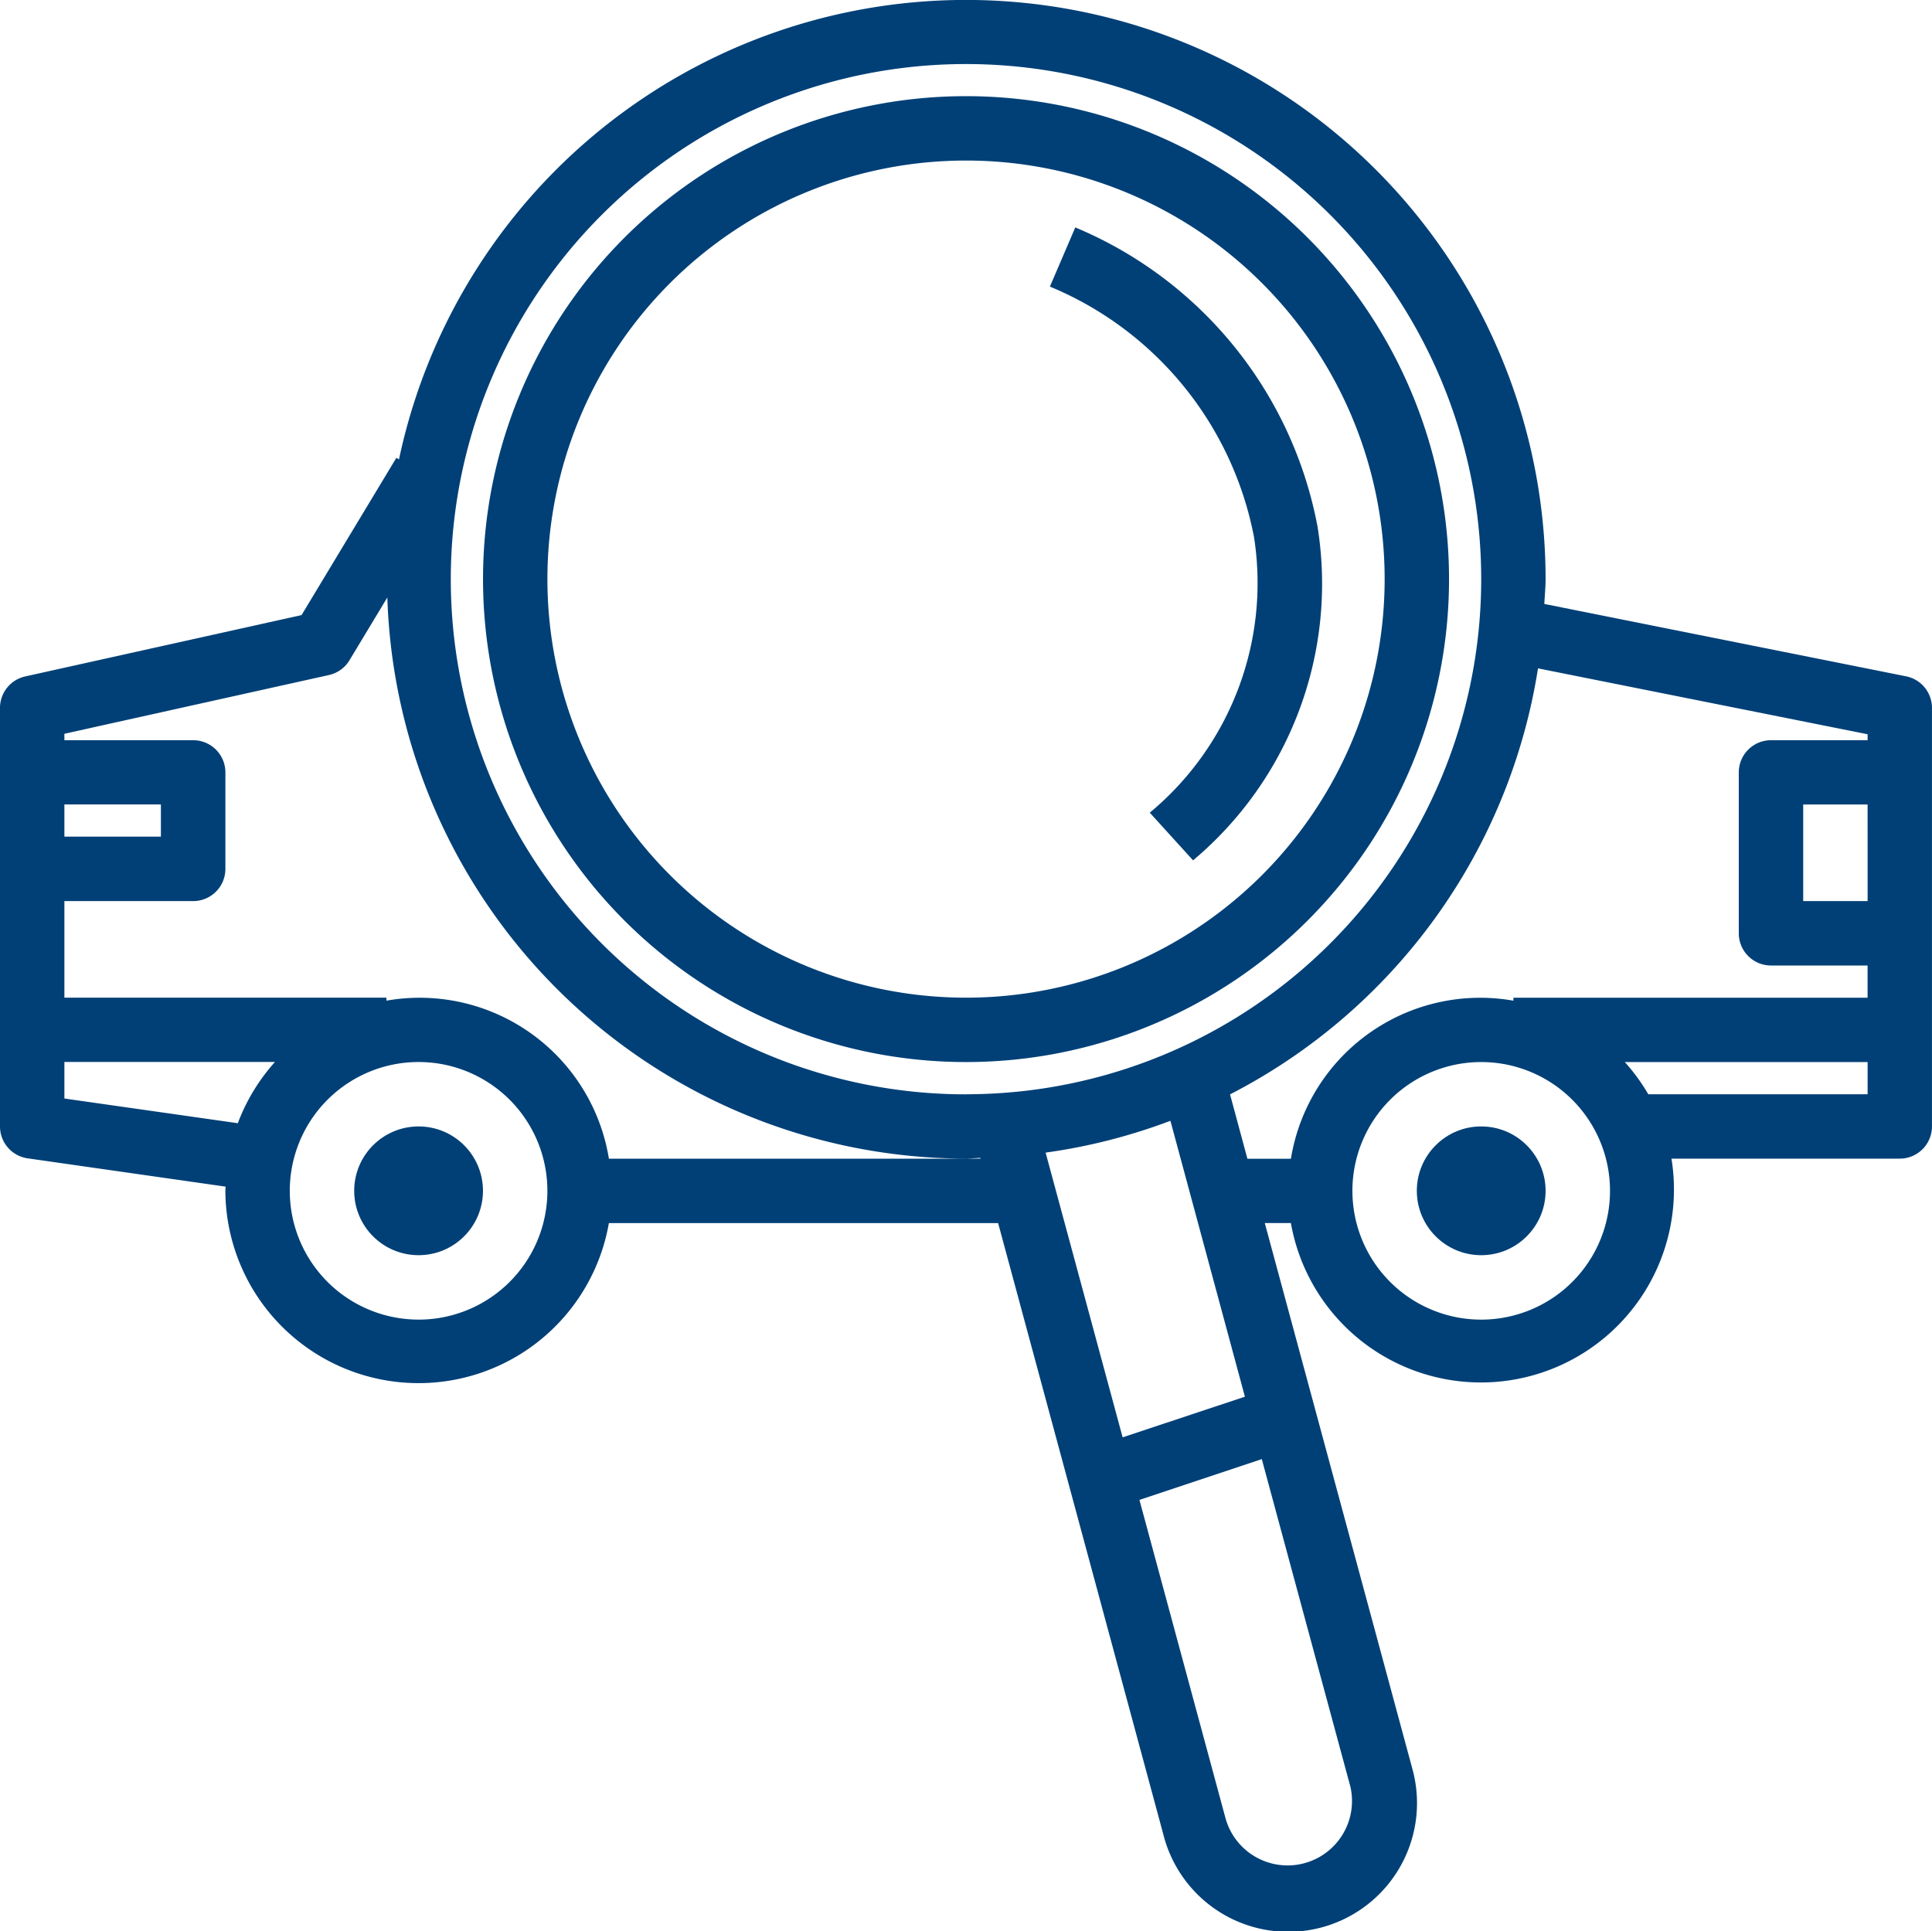
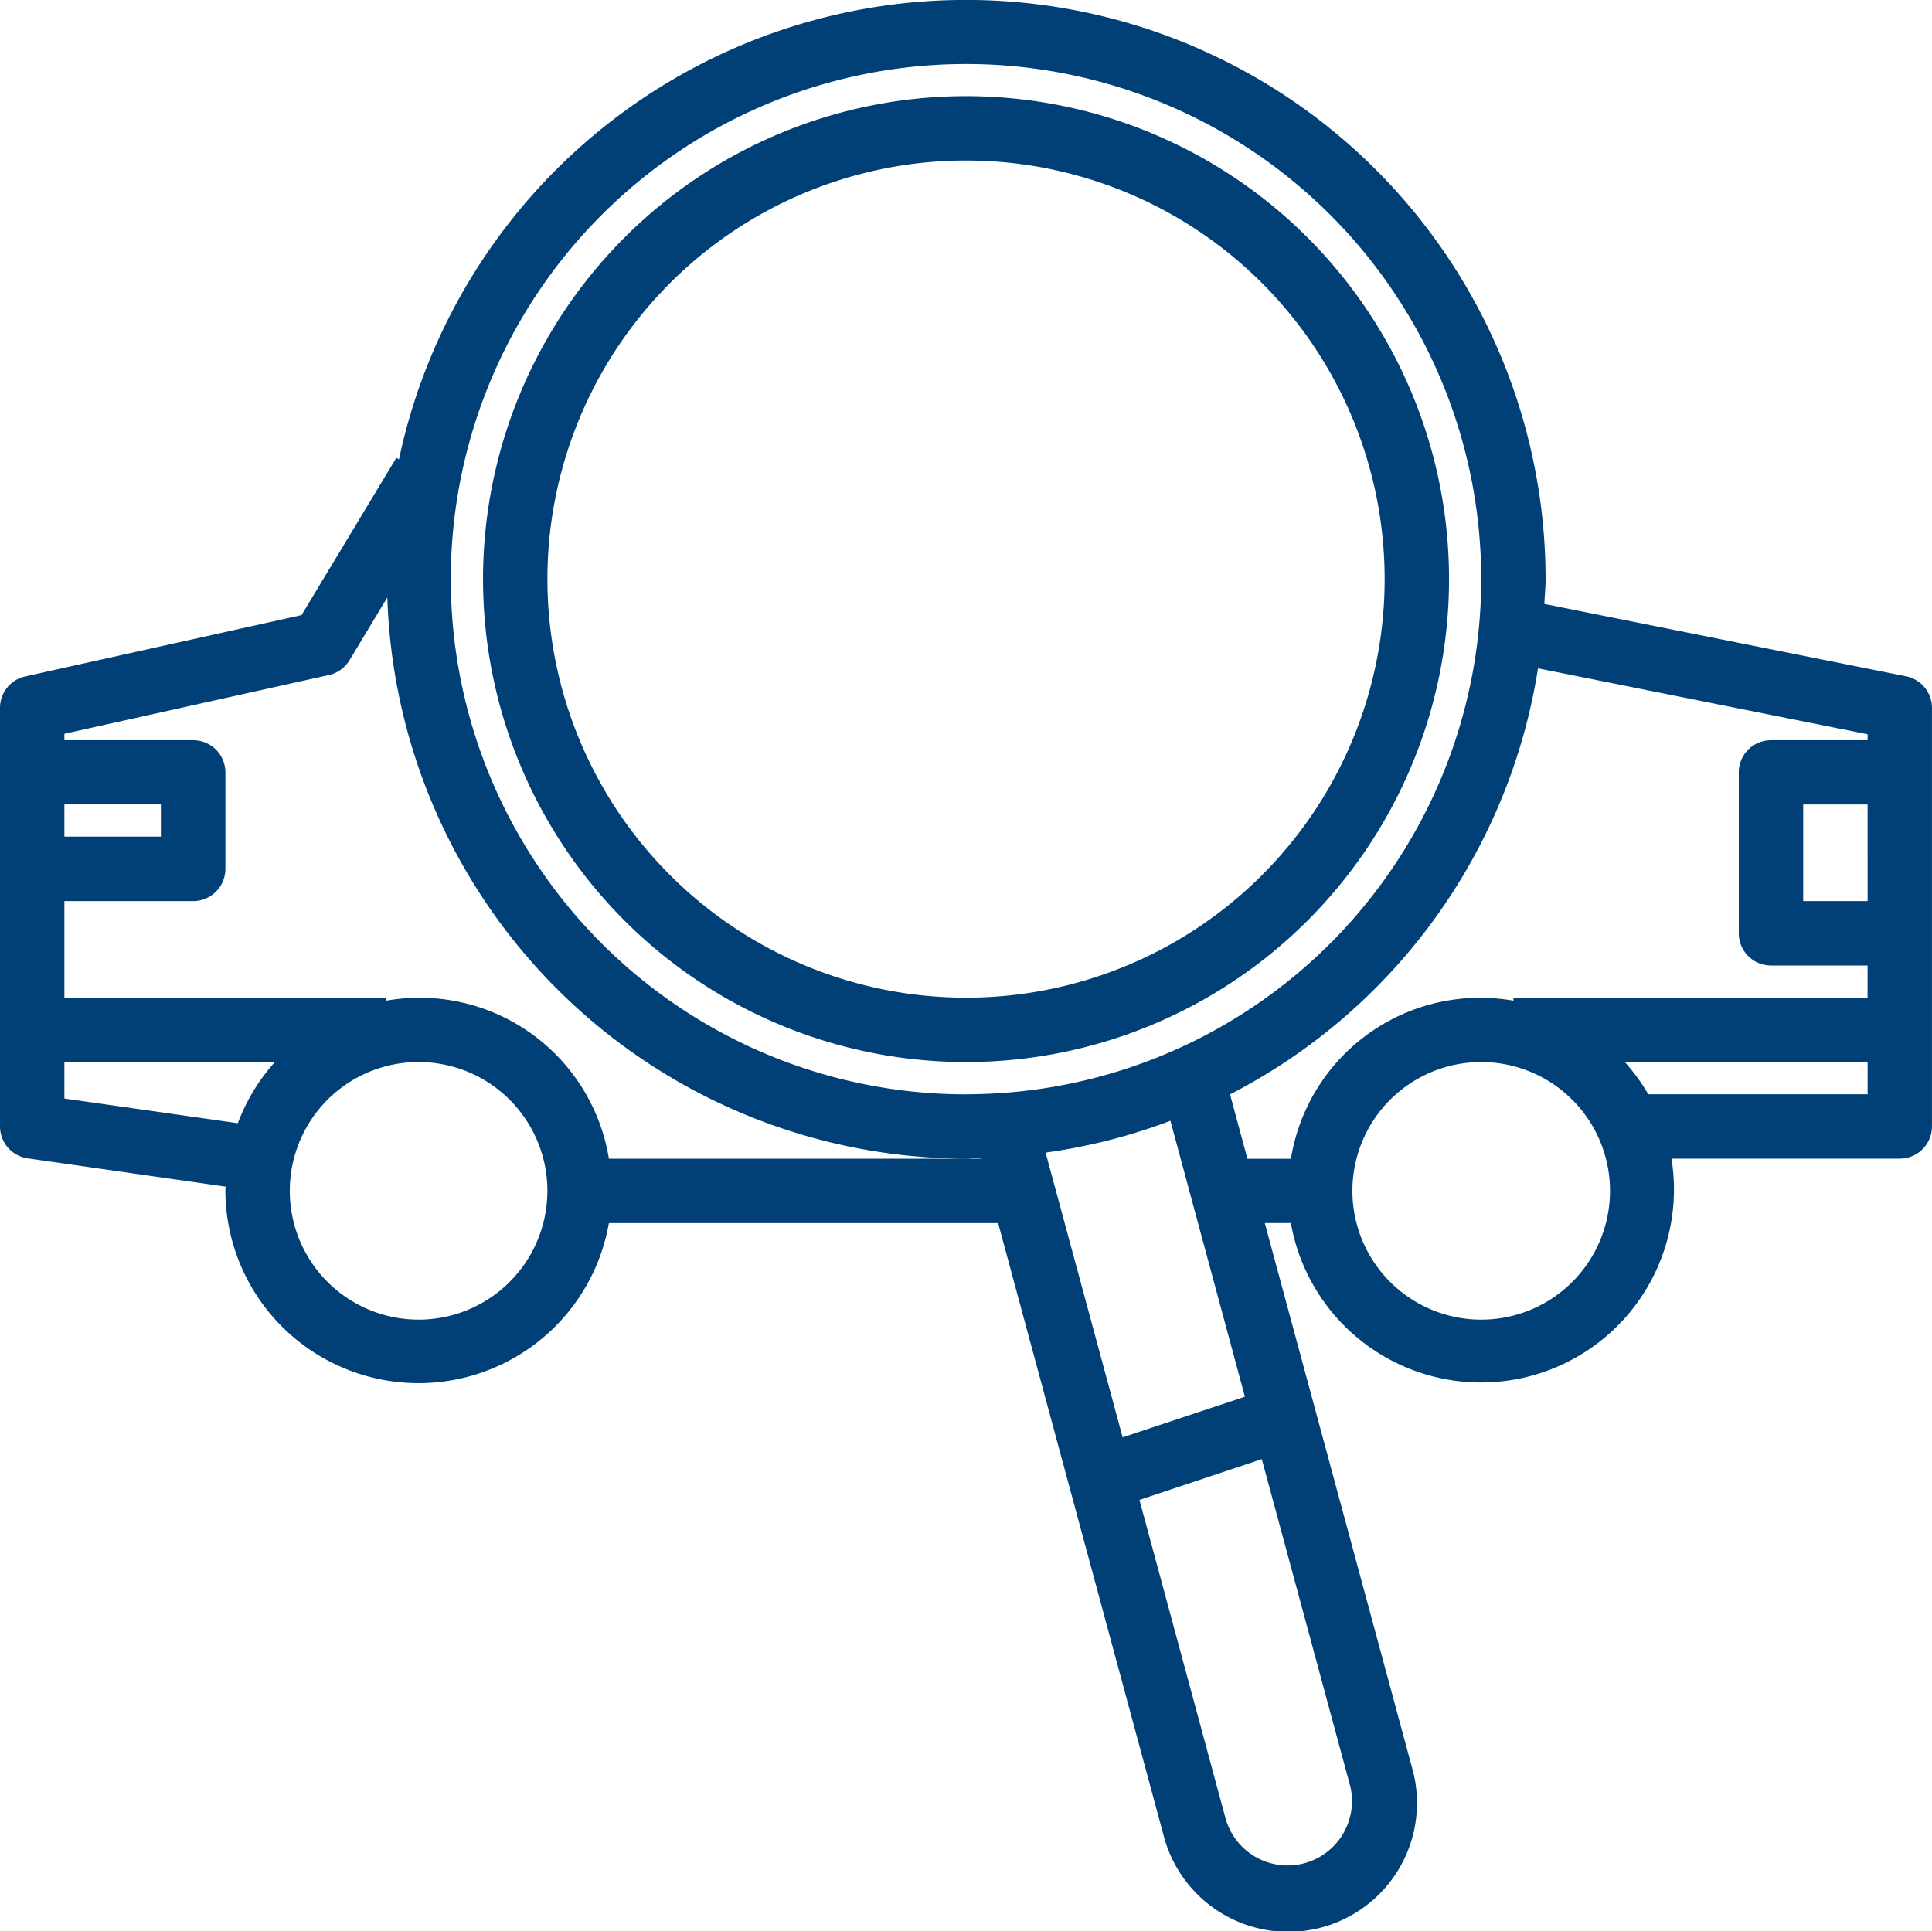
<svg xmlns="http://www.w3.org/2000/svg" id="Group_7199" data-name="Group 7199" width="64.844" height="64.83" viewBox="0 0 64.844 64.83">
  <g id="Group_6984" data-name="Group 6984" transform="translate(0 0)">
    <g id="Group_6983" data-name="Group 6983">
      <path id="Path_11845" data-name="Path 11845" d="M63.979,22.756,51.833,20.326c.012-.279.042-.552.042-.834a19.453,19.453,0,0,0-38.484-4.018l-.088-.053L10.121,20.7.846,22.759A1.081,1.081,0,0,0,0,23.815v14.05a1.081,1.081,0,0,0,.927,1.07l6.645.95c0,.048-.008.094-.008.142a6.484,6.484,0,0,0,12.872,1.081H33.5l5.544,20.516a4.322,4.322,0,1,0,8.374-2.143L42.45,41.107h.876A6.478,6.478,0,0,0,56.1,38.945h7.662a1.081,1.081,0,0,0,1.081-1.081V23.815A1.081,1.081,0,0,0,63.979,22.756Zm-61.818,4.3H5.4v1.081H2.161Zm5.821,10.7-5.821-.829V35.7H9.229A6.492,6.492,0,0,0,7.982,37.756Zm6.067,6.592a4.323,4.323,0,1,1,4.323-4.323A4.323,4.323,0,0,1,14.05,44.349Zm18.372-5.4H20.437a6.436,6.436,0,0,0-7.385-5.32l-.083.014v-.1H2.161V30.3H6.484a1.081,1.081,0,0,0,1.081-1.081V25.976A1.081,1.081,0,0,0,6.484,24.9H2.161v-.216l8.88-1.972a1.081,1.081,0,0,0,.691-.5L13,20.109A19.463,19.463,0,0,0,32.422,38.945c.163,0,.324-.021.483-.025l.006.025Zm0-2.161A17.292,17.292,0,1,1,49.714,19.492,17.292,17.292,0,0,1,32.422,36.784Zm2.673,1.956a19.336,19.336,0,0,0,4.189-1.068l2.5,9.261L37.679,48.3ZM45.324,60.03a2.162,2.162,0,0,1-4.194,1.048L38.243,50.4l4.107-1.369Zm4.39-15.681a4.323,4.323,0,1,1,4.323-4.323A4.323,4.323,0,0,1,49.714,44.349Zm12.969-7.565H55.321a6.522,6.522,0,0,0-.787-1.081h8.149Zm0-6.484H60.521V27.057h2.161Zm0-5.4H59.44a1.081,1.081,0,0,0-1.081,1.081v5.4a1.081,1.081,0,0,0,1.081,1.081h3.242v1.081H50.795v.1a6.436,6.436,0,0,0-7.454,5.223c0,.028-.01.056-.014.083h-1.46l-.583-2.161a19.479,19.479,0,0,0,10.336-14.3L62.683,24.7Z" transform="translate(0 -0.053)" fill="#004077" />
    </g>
  </g>
  <g id="Group_6986" data-name="Group 6986" transform="translate(16.212 3.228)">
    <g id="Group_6985" data-name="Group 6985">
      <path id="Path_11846" data-name="Path 11846" d="M136.211,23.947a16.211,16.211,0,1,0,16.211,16.211A16.211,16.211,0,0,0,136.211,23.947Zm0,30.261a14.05,14.05,0,1,1,14.05-14.05A14.049,14.049,0,0,1,136.211,54.208Z" transform="translate(-120 -23.947)" fill="#004077" />
    </g>
  </g>
  <g id="Group_6988" data-name="Group 6988" transform="translate(35.238 7.634)">
    <g id="Group_6987" data-name="Group 6987">
-       <path id="Path_11847" data-name="Path 11847" d="M269.832,66.614A13.609,13.609,0,0,0,261.7,56.563l-.852,1.986a11.432,11.432,0,0,1,6.852,8.417,10.018,10.018,0,0,1-3.5,9.242l1.453,1.6A12.118,12.118,0,0,0,269.832,66.614Z" transform="translate(-260.848 -56.563)" fill="#004077" />
-     </g>
+       </g>
  </g>
  <g id="Group_6990" data-name="Group 6990" transform="translate(11.888 37.811)">
    <g id="Group_6989" data-name="Group 6989">
-       <ellipse id="Ellipse_312" data-name="Ellipse 312" cx="2.161" cy="2.161" rx="2.161" ry="2.161" fill="#004077" />
-     </g>
+       </g>
  </g>
  <g id="Group_6992" data-name="Group 6992" transform="translate(47.553 37.811)">
    <g id="Group_6991" data-name="Group 6991">
-       <ellipse id="Ellipse_313" data-name="Ellipse 313" cx="2.161" cy="2.161" rx="2.161" ry="2.161" fill="#004077" />
-     </g>
+       </g>
  </g>
</svg>